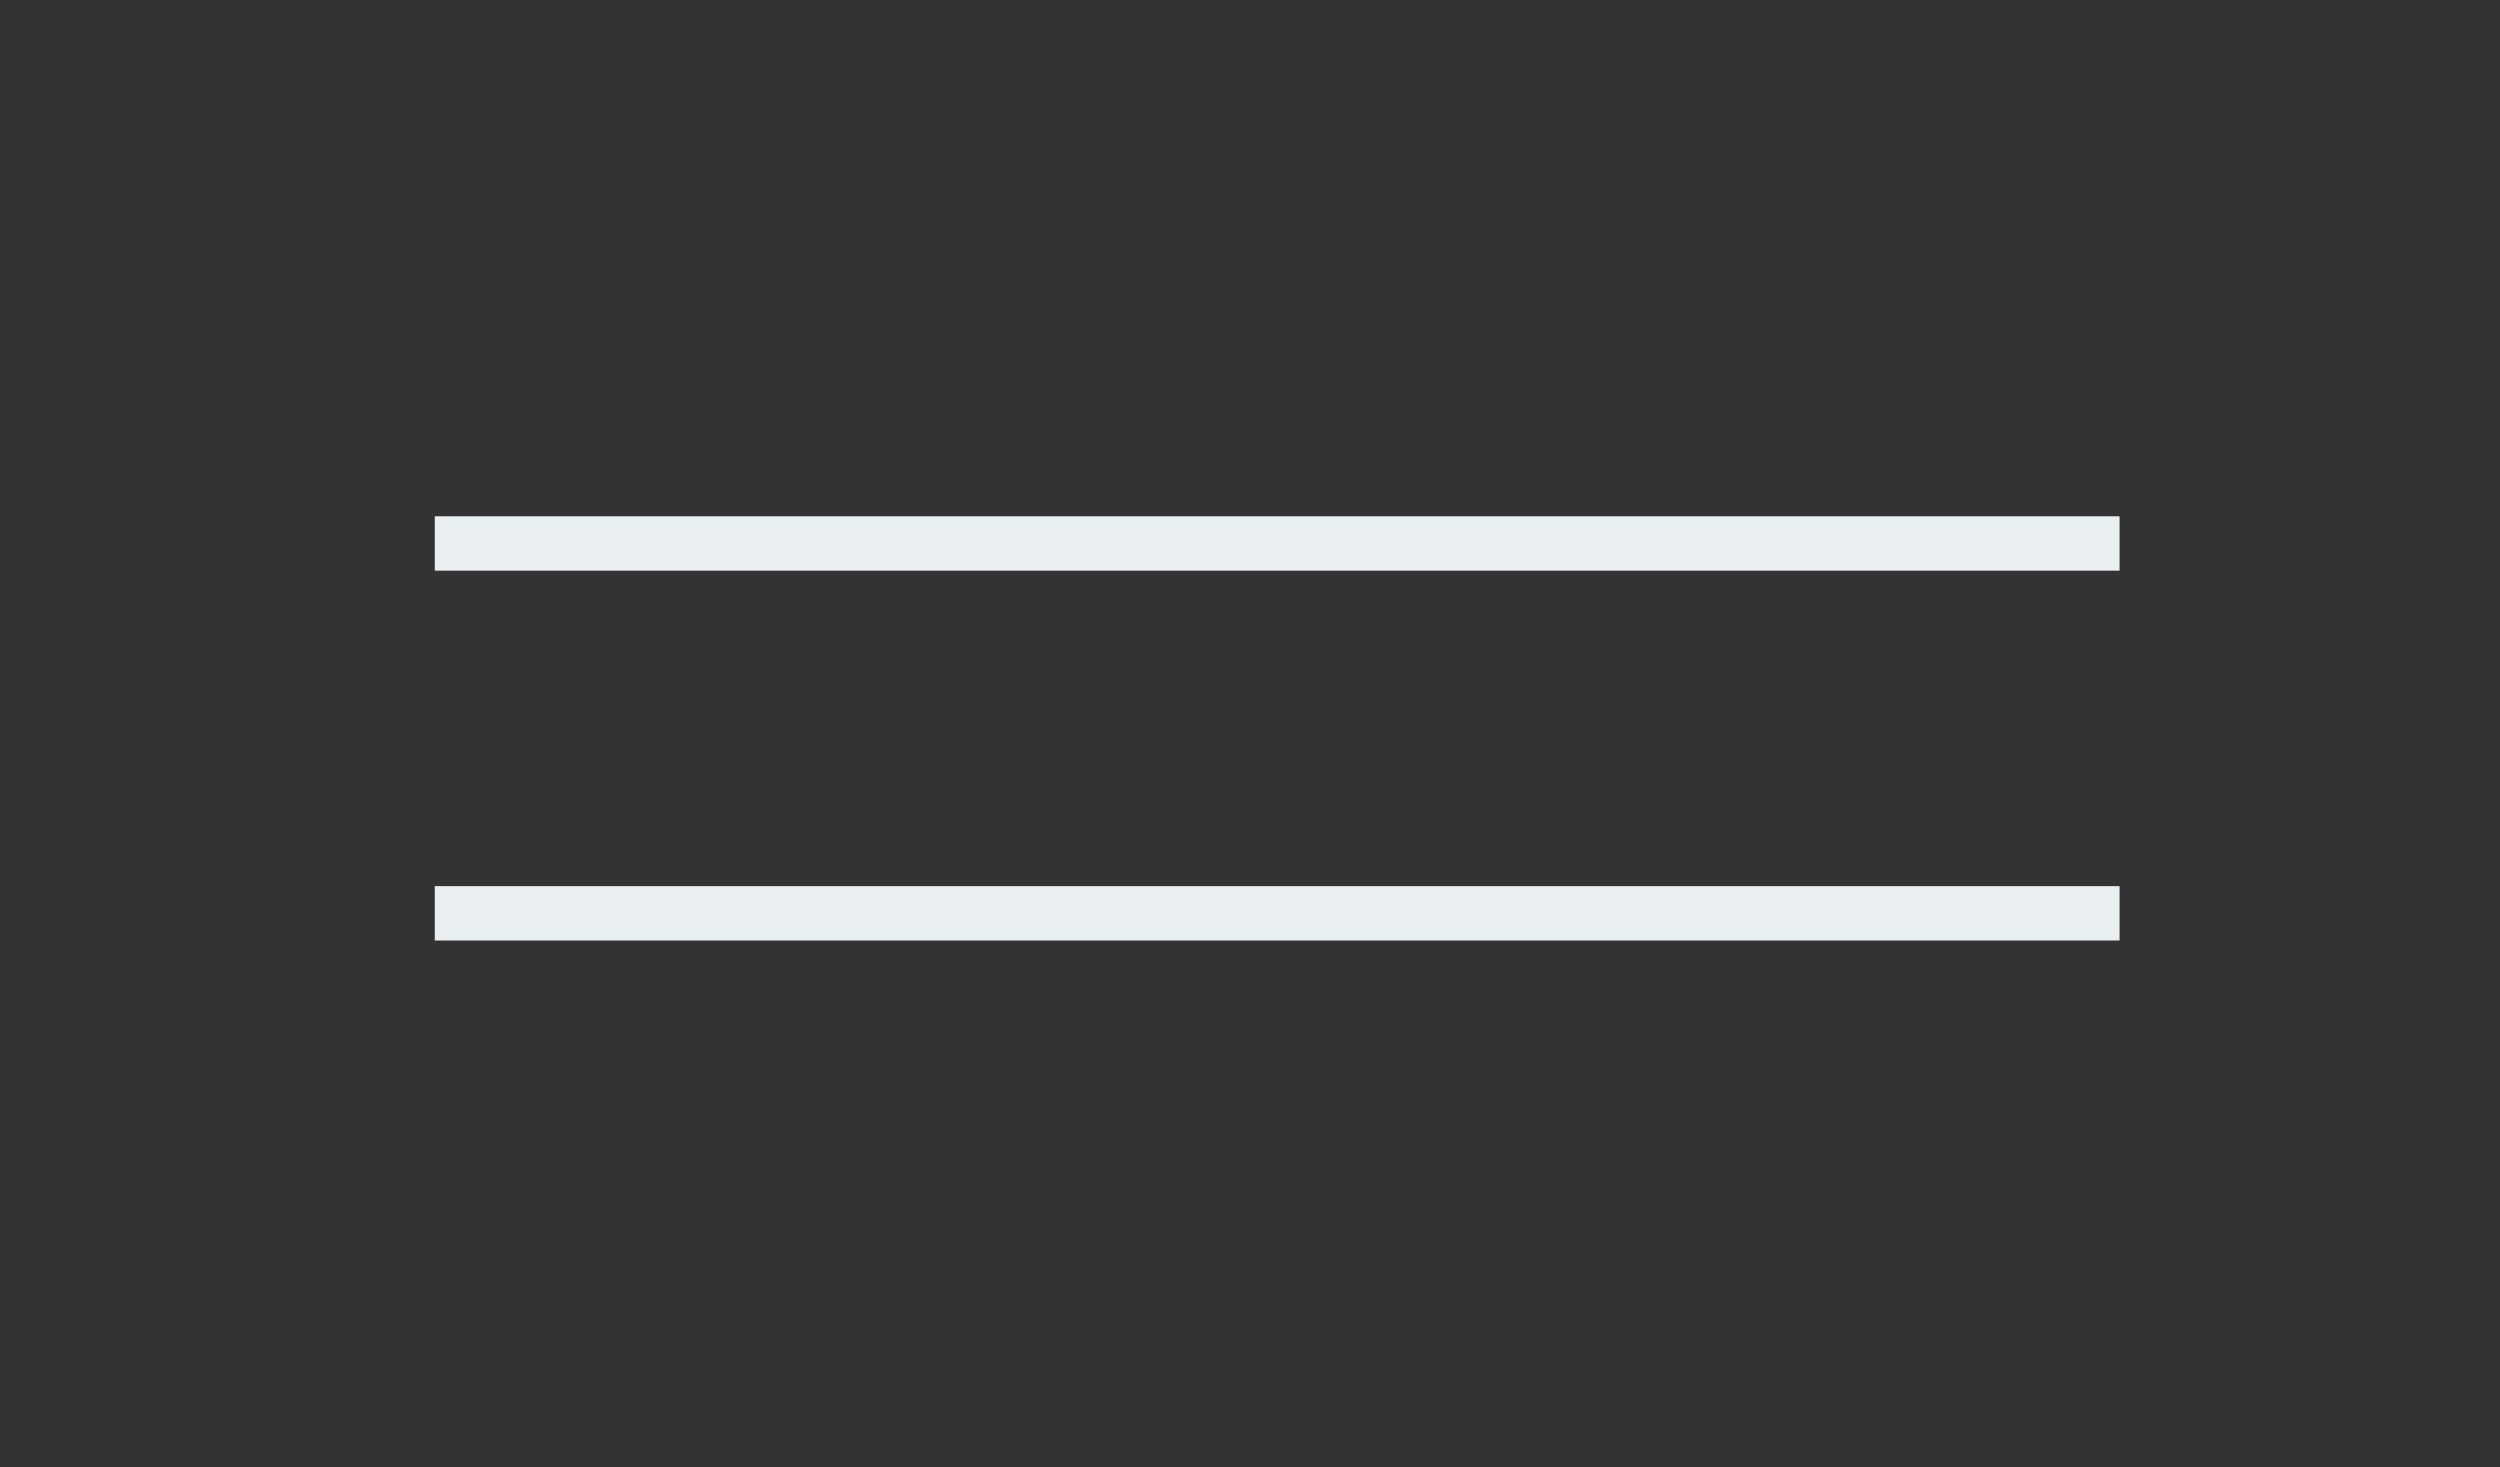
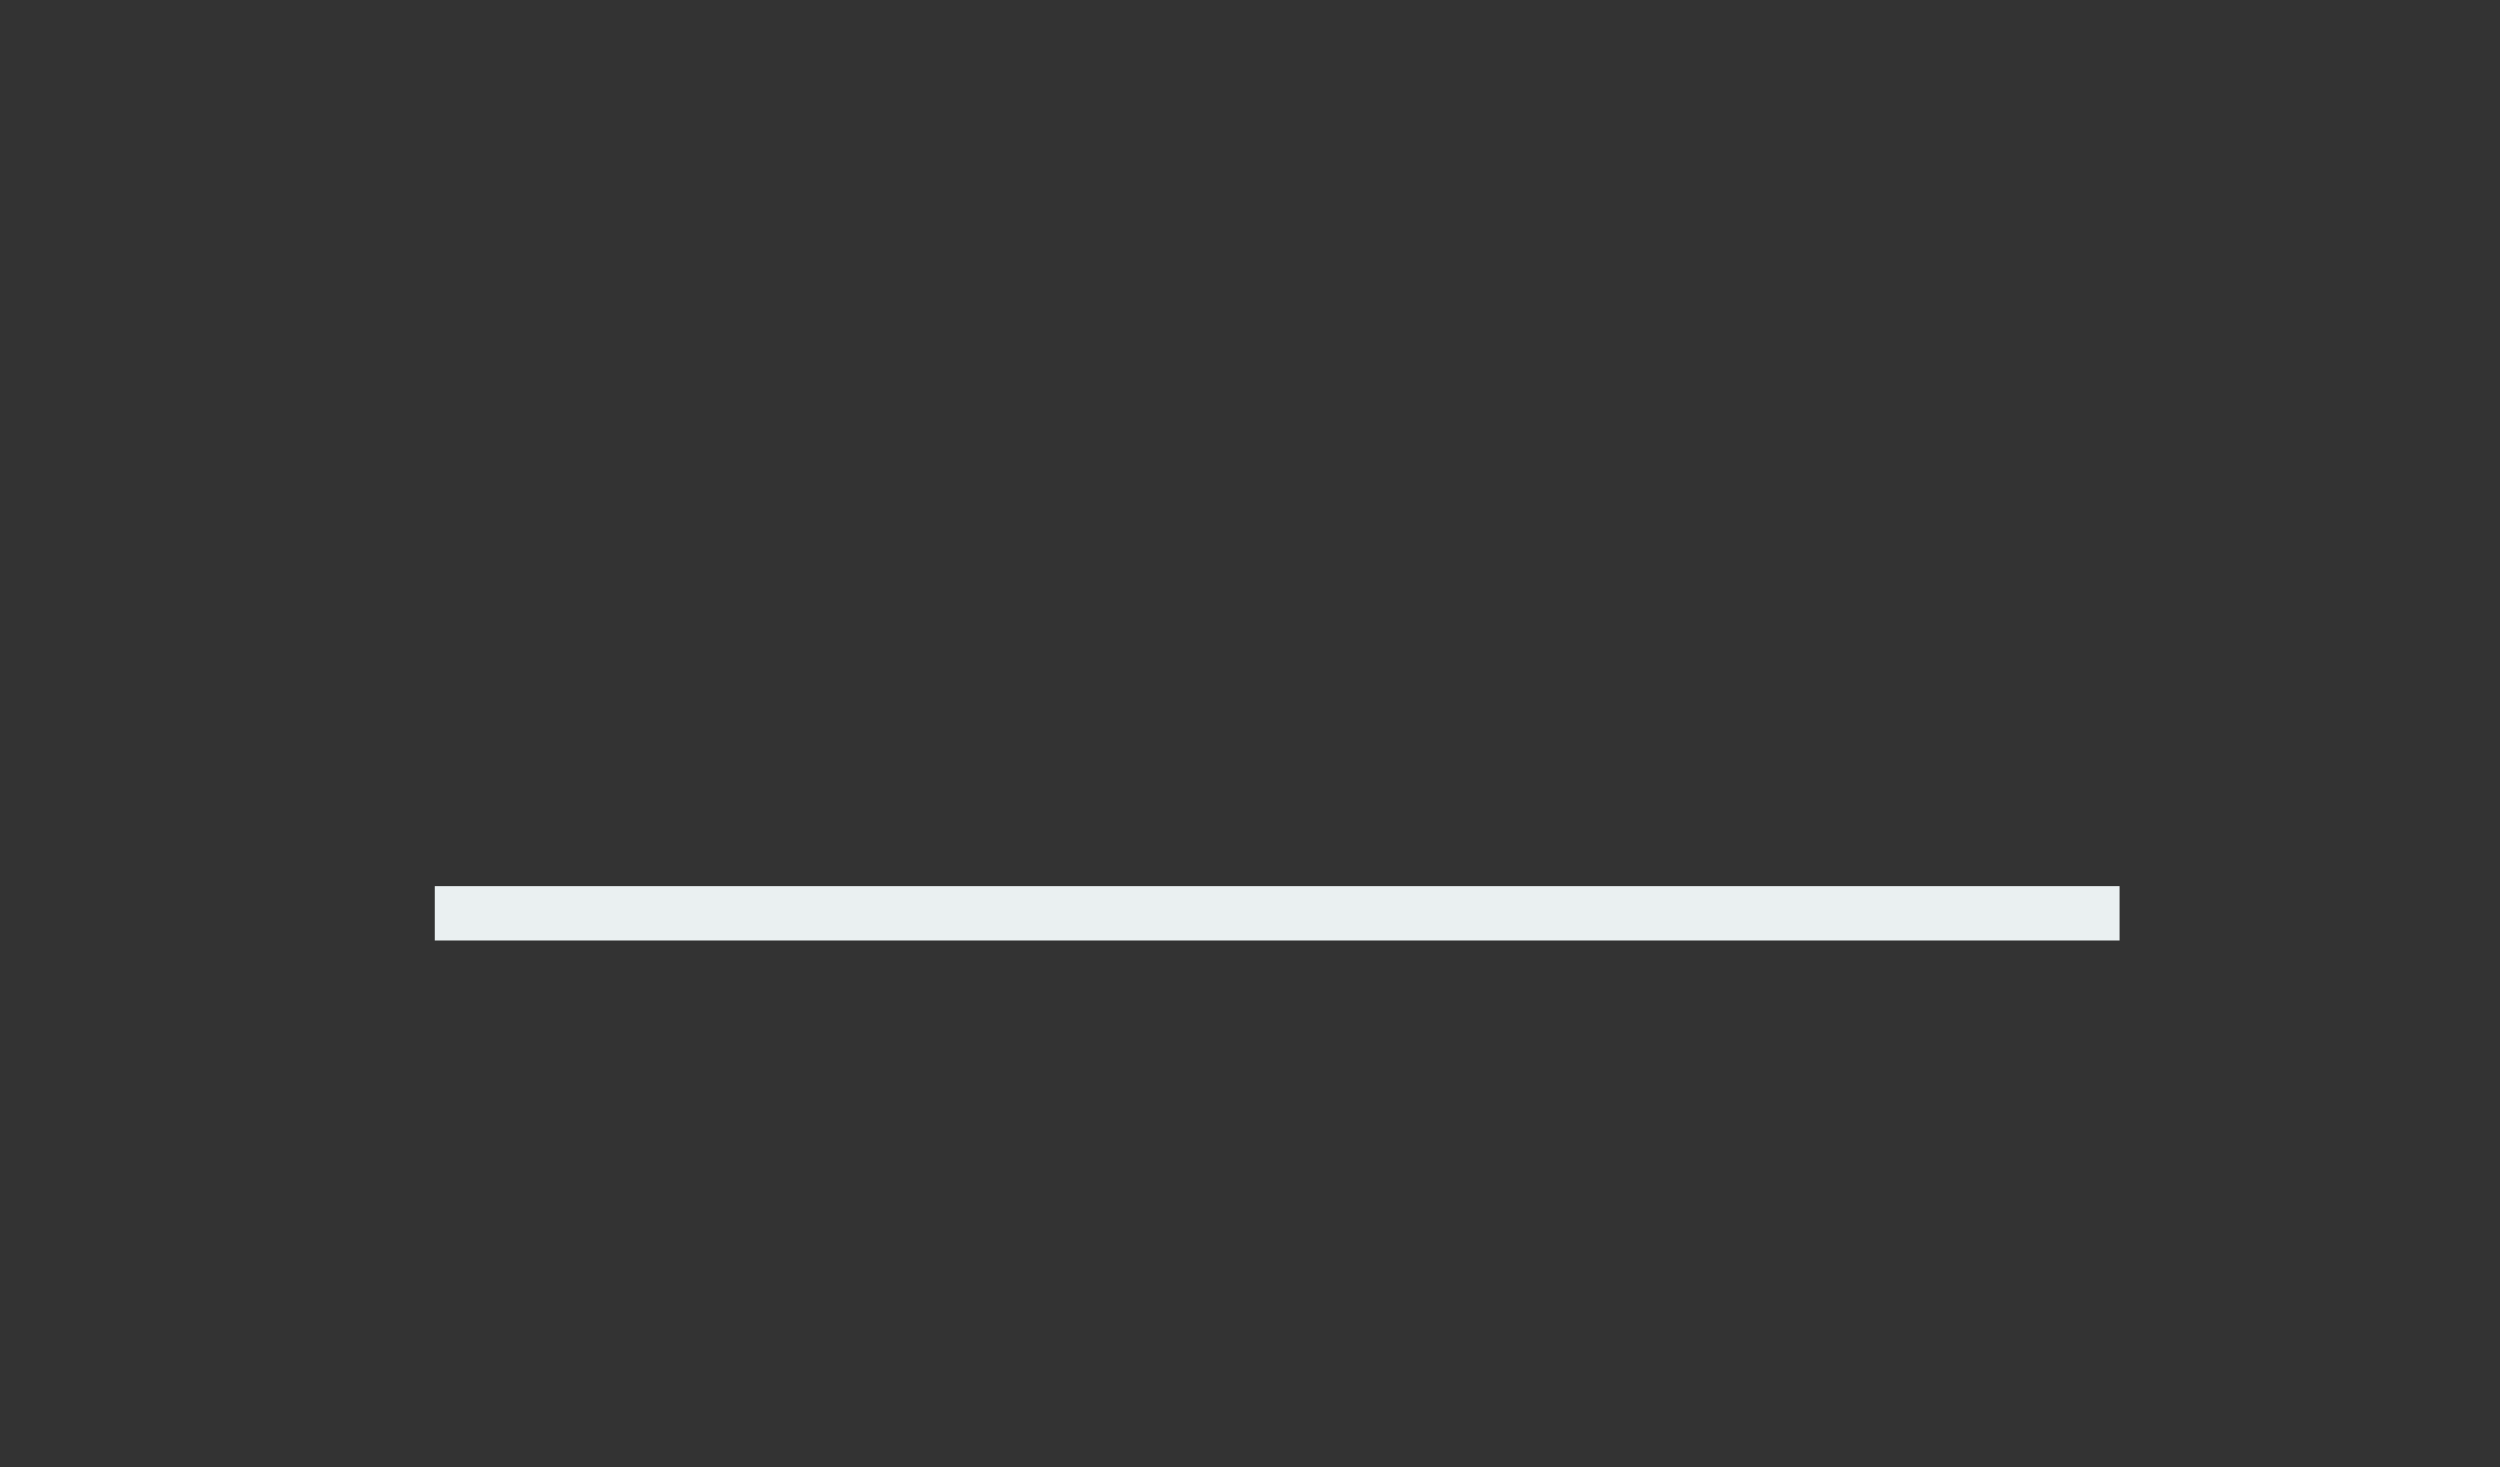
<svg xmlns="http://www.w3.org/2000/svg" width="46" height="27" viewBox="0 0 46 27" fill="none">
  <rect x="0" y="0" width="46" height="27" fill="#333333" stroke="none" />
-   <path d="M8 10H39" stroke="#EAF0F1" />
  <path d="M8 16.805H39" stroke="#EAF0F1" />
</svg>